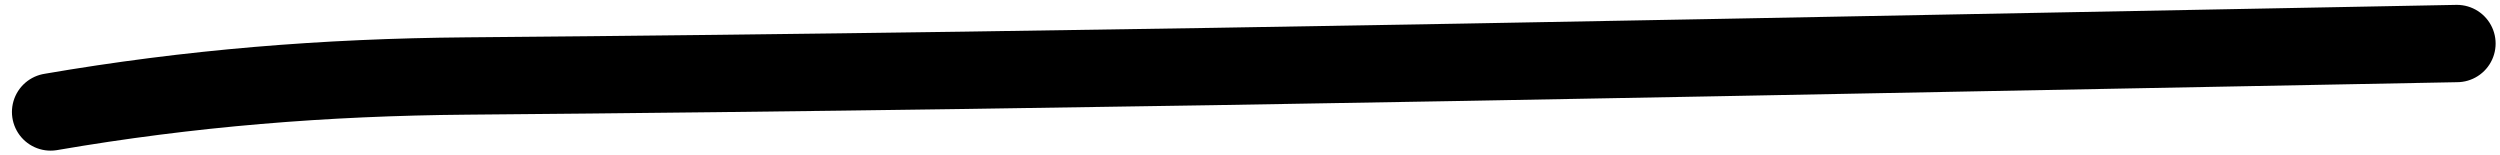
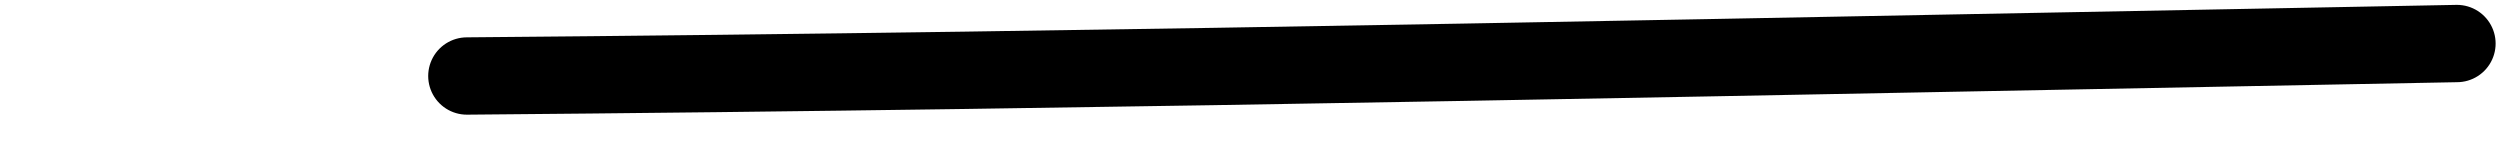
<svg xmlns="http://www.w3.org/2000/svg" width="97" height="6" viewBox="0 0 97 6" fill="none">
-   <path d="M95.33 1.689C69.591 2.163 43.856 2.734 18.114 2.949C12.602 2.995 7.368 3.416 1.963 4.345" stroke="black" stroke-width="3" stroke-linecap="round" />
+   <path d="M95.33 1.689C69.591 2.163 43.856 2.734 18.114 2.949" stroke="black" stroke-width="3" stroke-linecap="round" />
</svg>